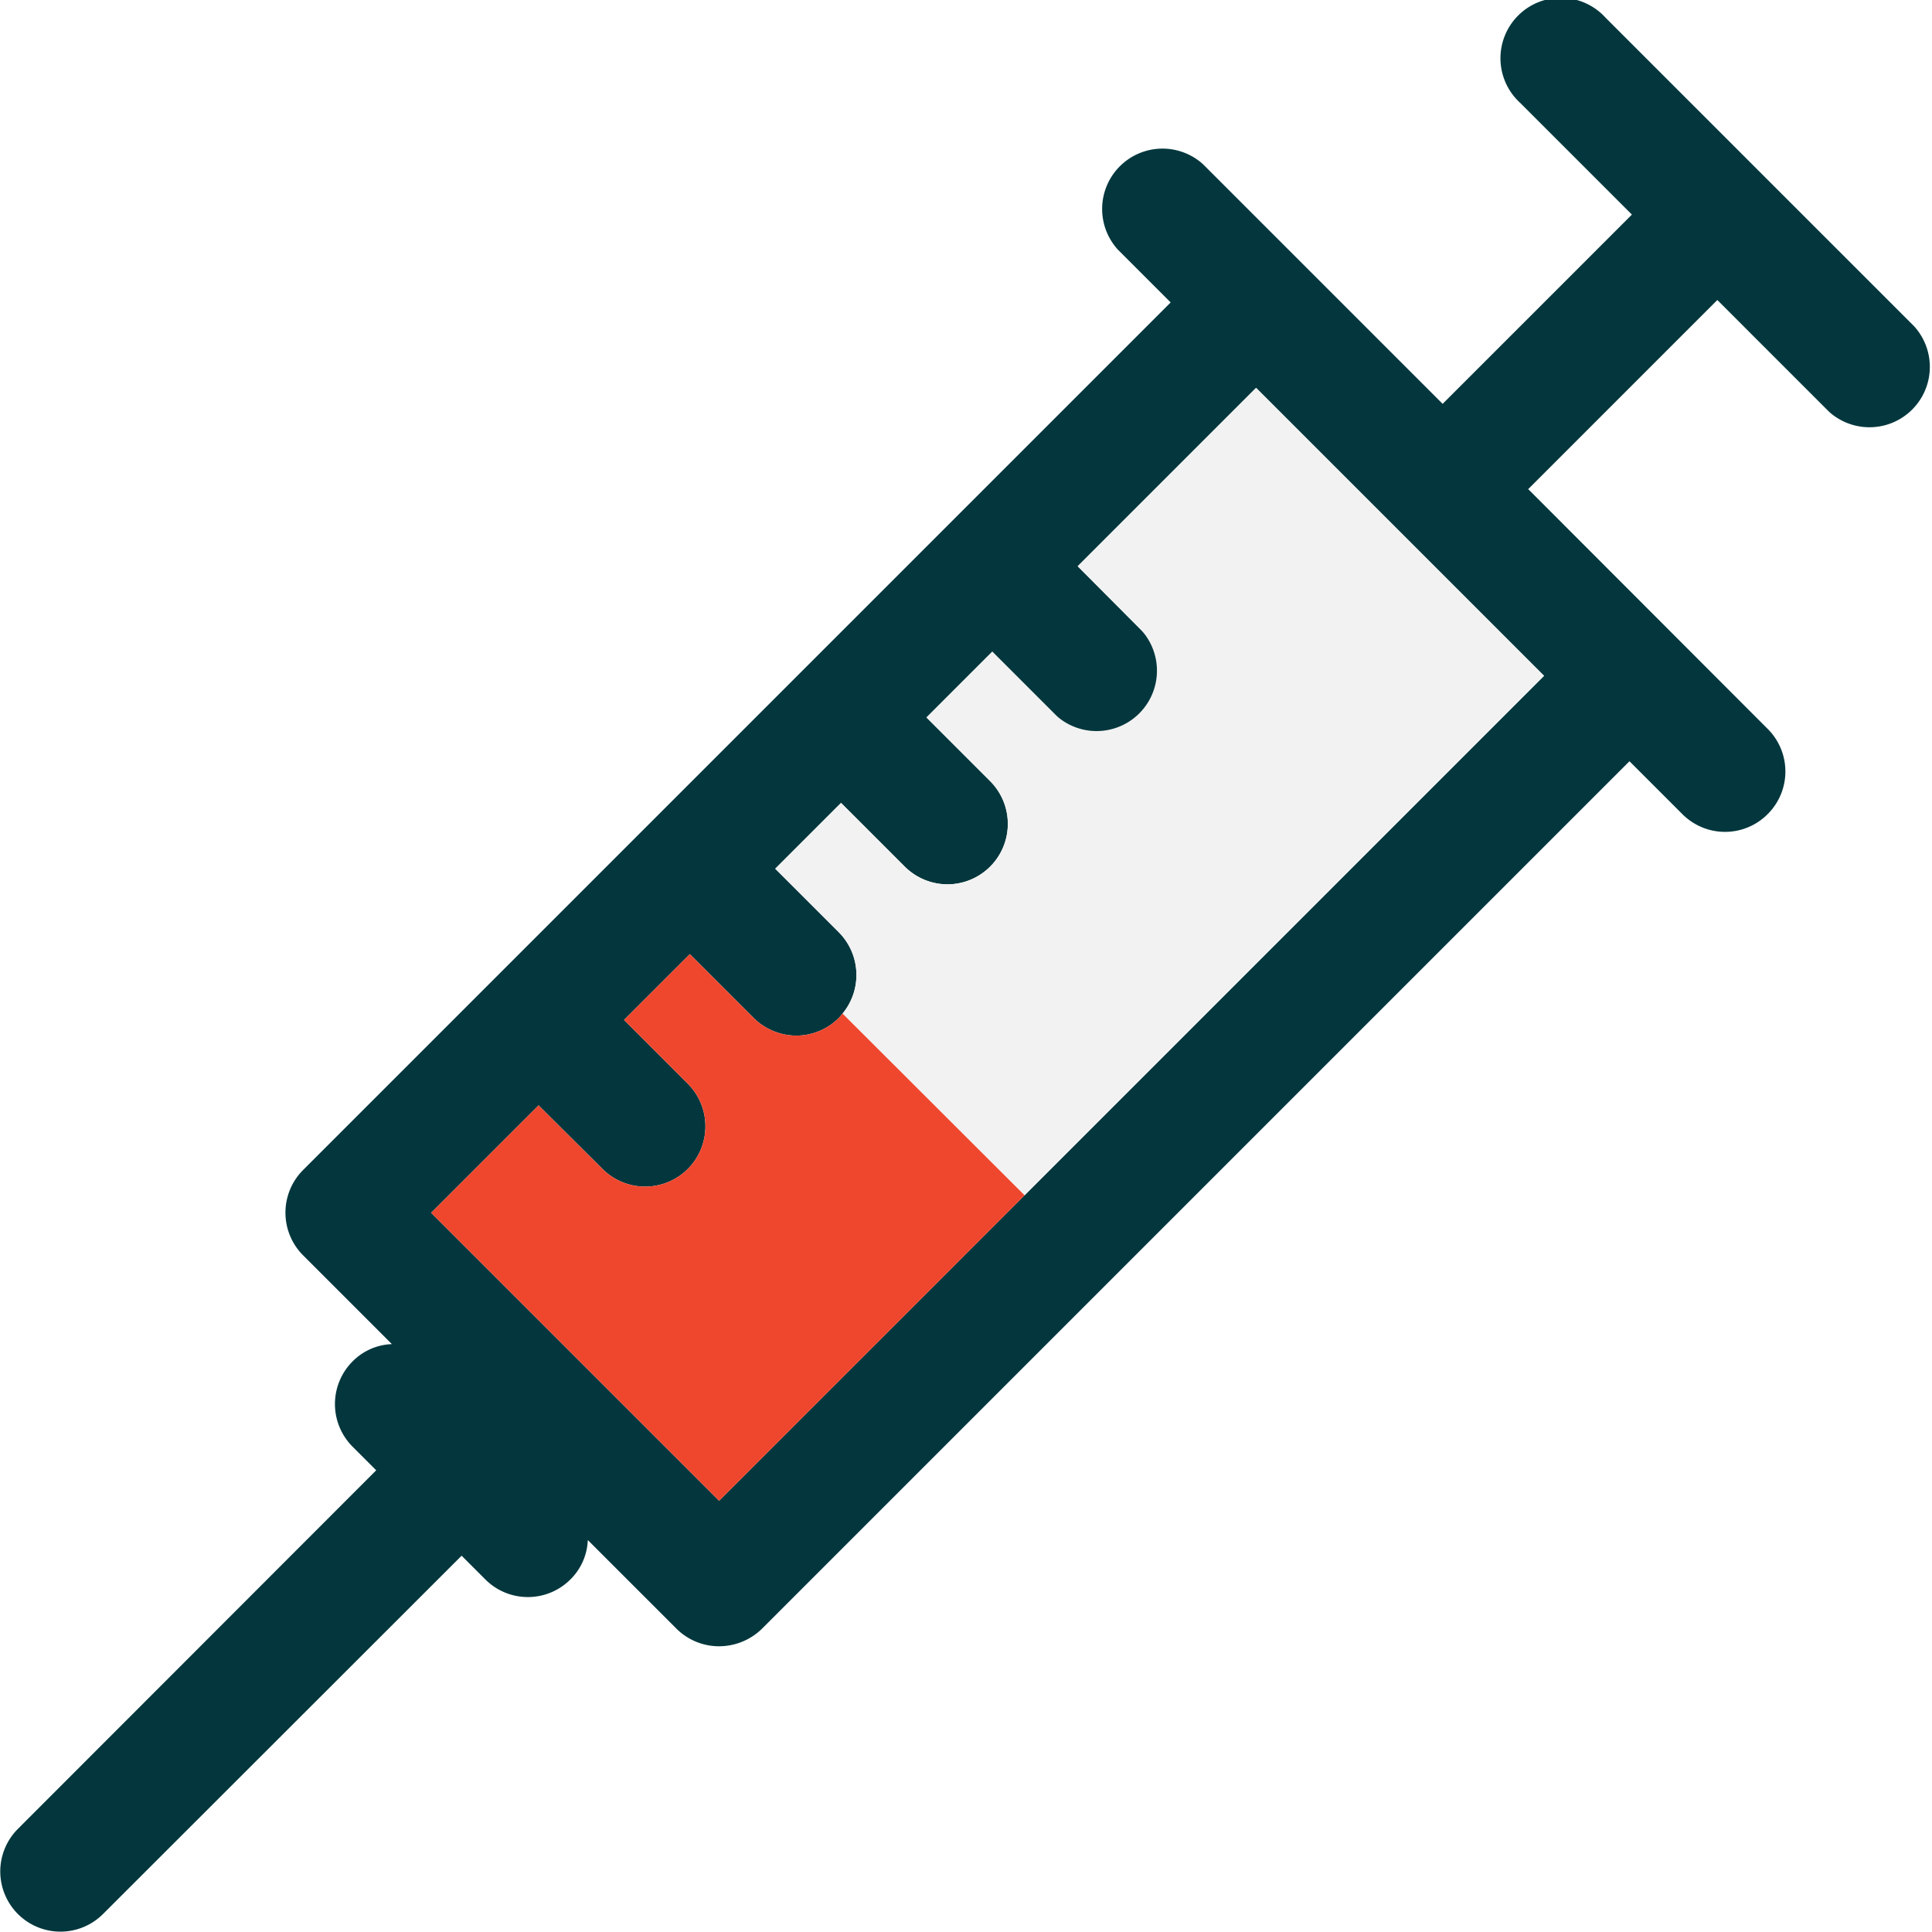
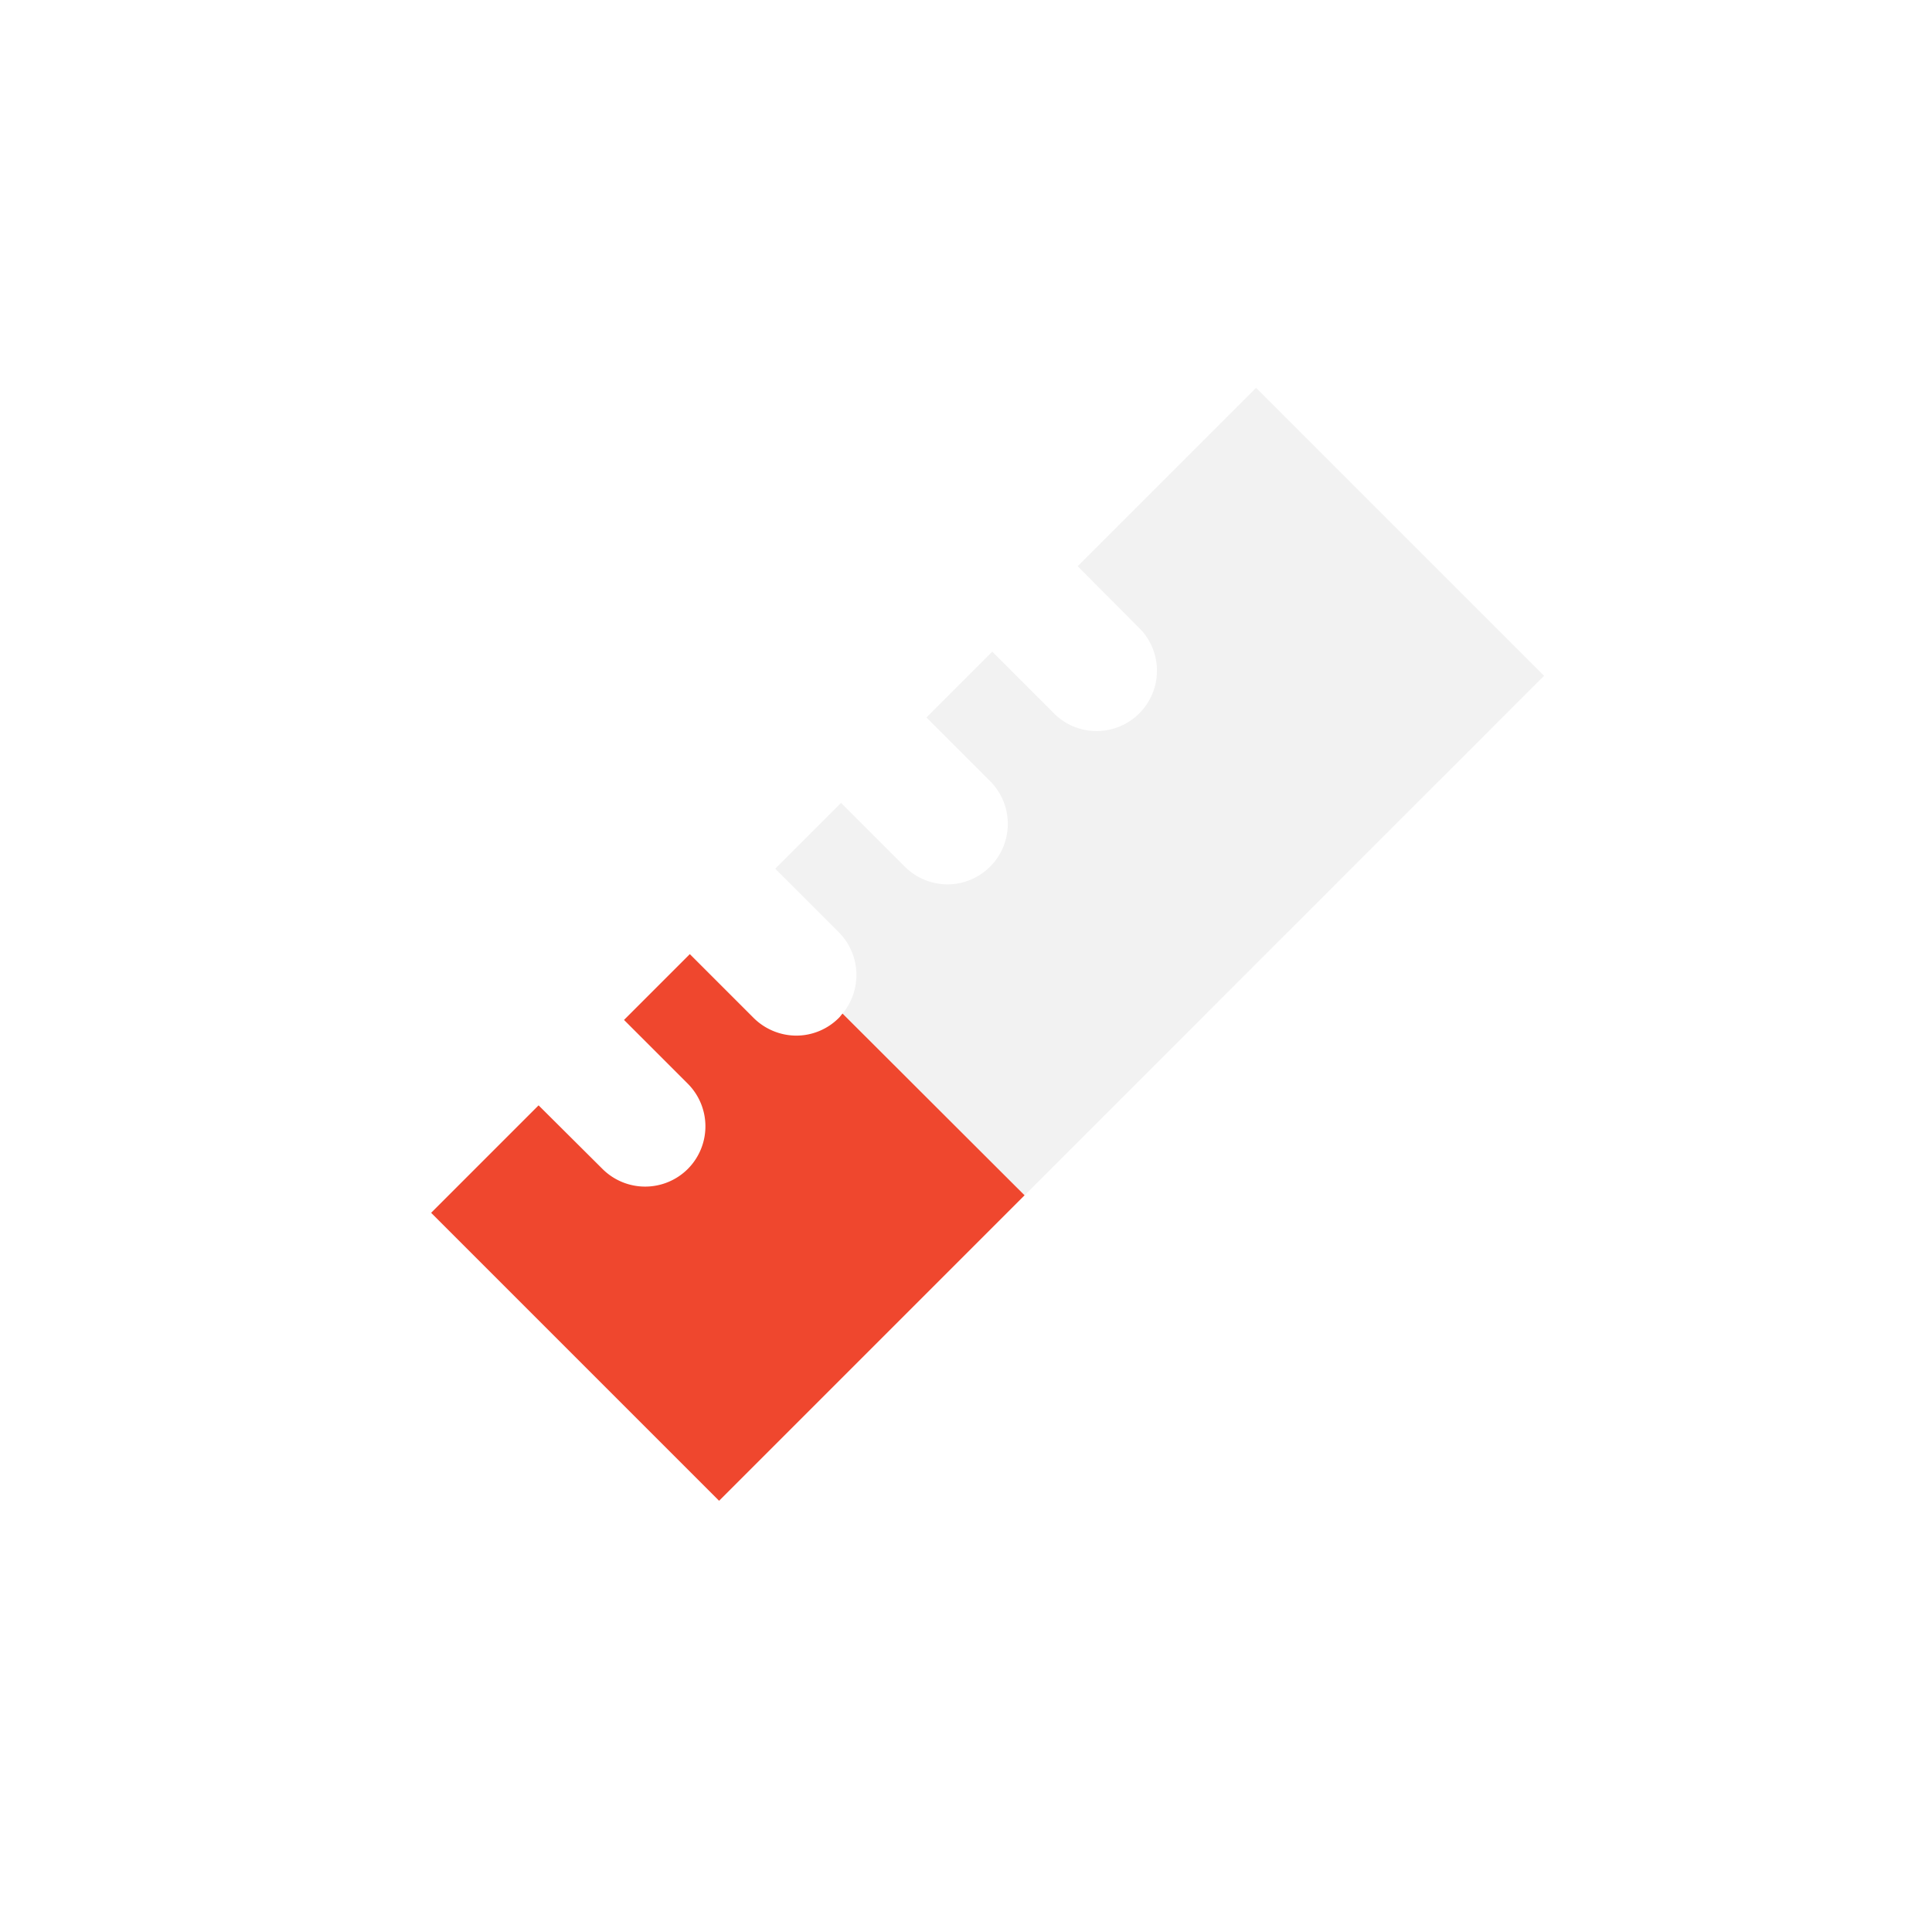
<svg xmlns="http://www.w3.org/2000/svg" width="800px" height="800px" viewBox="0 0 64.005 64.005">
  <g id="XMLID_14_" transform="translate(-180.642 -305.836)">
    <g id="Group_142" data-name="Group 142">
-       <path id="Path_132" data-name="Path 132" d="M244.055,316.645a2,2,0,0,1-2.82,2.83l-3.7-3.7-6.27,6.27.02.01,7.92,7.93a1.992,1.992,0,0,1,0,2.82,1.992,1.992,0,0,1-2.83,0l-1.75-1.75-28.74,28.74a2.039,2.039,0,0,1-1.42.58,2,2,0,0,1-1.41-.58l-2.94-2.94a1.935,1.935,0,0,1-.57,1.3,1.992,1.992,0,0,1-2.83,0l-.78-.78-11.88,11.87a1.994,1.994,0,1,1-2.82-2.82l11.87-11.88-.78-.78a2,2,0,0,1,0-2.83,1.935,1.935,0,0,1,1.3-.57l-2.94-2.94a2,2,0,0,1,0-2.83l28.74-28.74-1.75-1.75a2,2,0,0,1,2.82-2.83l7.94,7.94,6.27-6.27-3.7-3.7a2,2,0,1,1,2.83-2.82Zm-29.47,28.79,17.21-17.21-9.54-9.54-5.91,5.91,2.11,2.12a2,2,0,1,1-2.83,2.82l-2.11-2.11-2.18,2.18,2.11,2.11a2,2,0,1,1-2.83,2.83l-2.11-2.11-2.18,2.18,2.11,2.11a2.009,2.009,0,0,1,.12,2.69c-.04.04-.07.09-.12.14a1.993,1.993,0,0,1-1.41.59,2.016,2.016,0,0,1-1.42-.59l-2.11-2.11-2.18,2.18,2.11,2.11a2,2,0,0,1,0,2.83,2,2,0,0,1-2.82,0l-2.12-2.11-3.56,3.56,9.54,9.54Z" fill="#03373d" />
      <path id="Path_133" data-name="Path 133" d="M231.795,328.225l-17.21,17.21-6.03-6.02a2.009,2.009,0,0,0-.12-2.69l-2.11-2.11,2.18-2.18,2.11,2.11a2.016,2.016,0,0,0,1.42.59,2.005,2.005,0,0,0,1.41-3.42l-2.11-2.11,2.18-2.18,2.11,2.11a2,2,0,0,0,2.83-2.82l-2.11-2.12,5.91-5.91Z" fill="#f2f2f2" />
      <path id="Path_134" data-name="Path 134" d="M214.585,345.435l-10.12,10.12-9.54-9.54,3.56-3.56,2.12,2.11a2,2,0,0,0,2.82,0,2,2,0,0,0,0-2.83l-2.11-2.11,2.18-2.18,2.11,2.11a2.016,2.016,0,0,0,1.42.59,1.993,1.993,0,0,0,1.41-.59c.05-.05.08-.1.12-.14Z" fill="#ef472e" />
    </g>
  </g>
</svg>